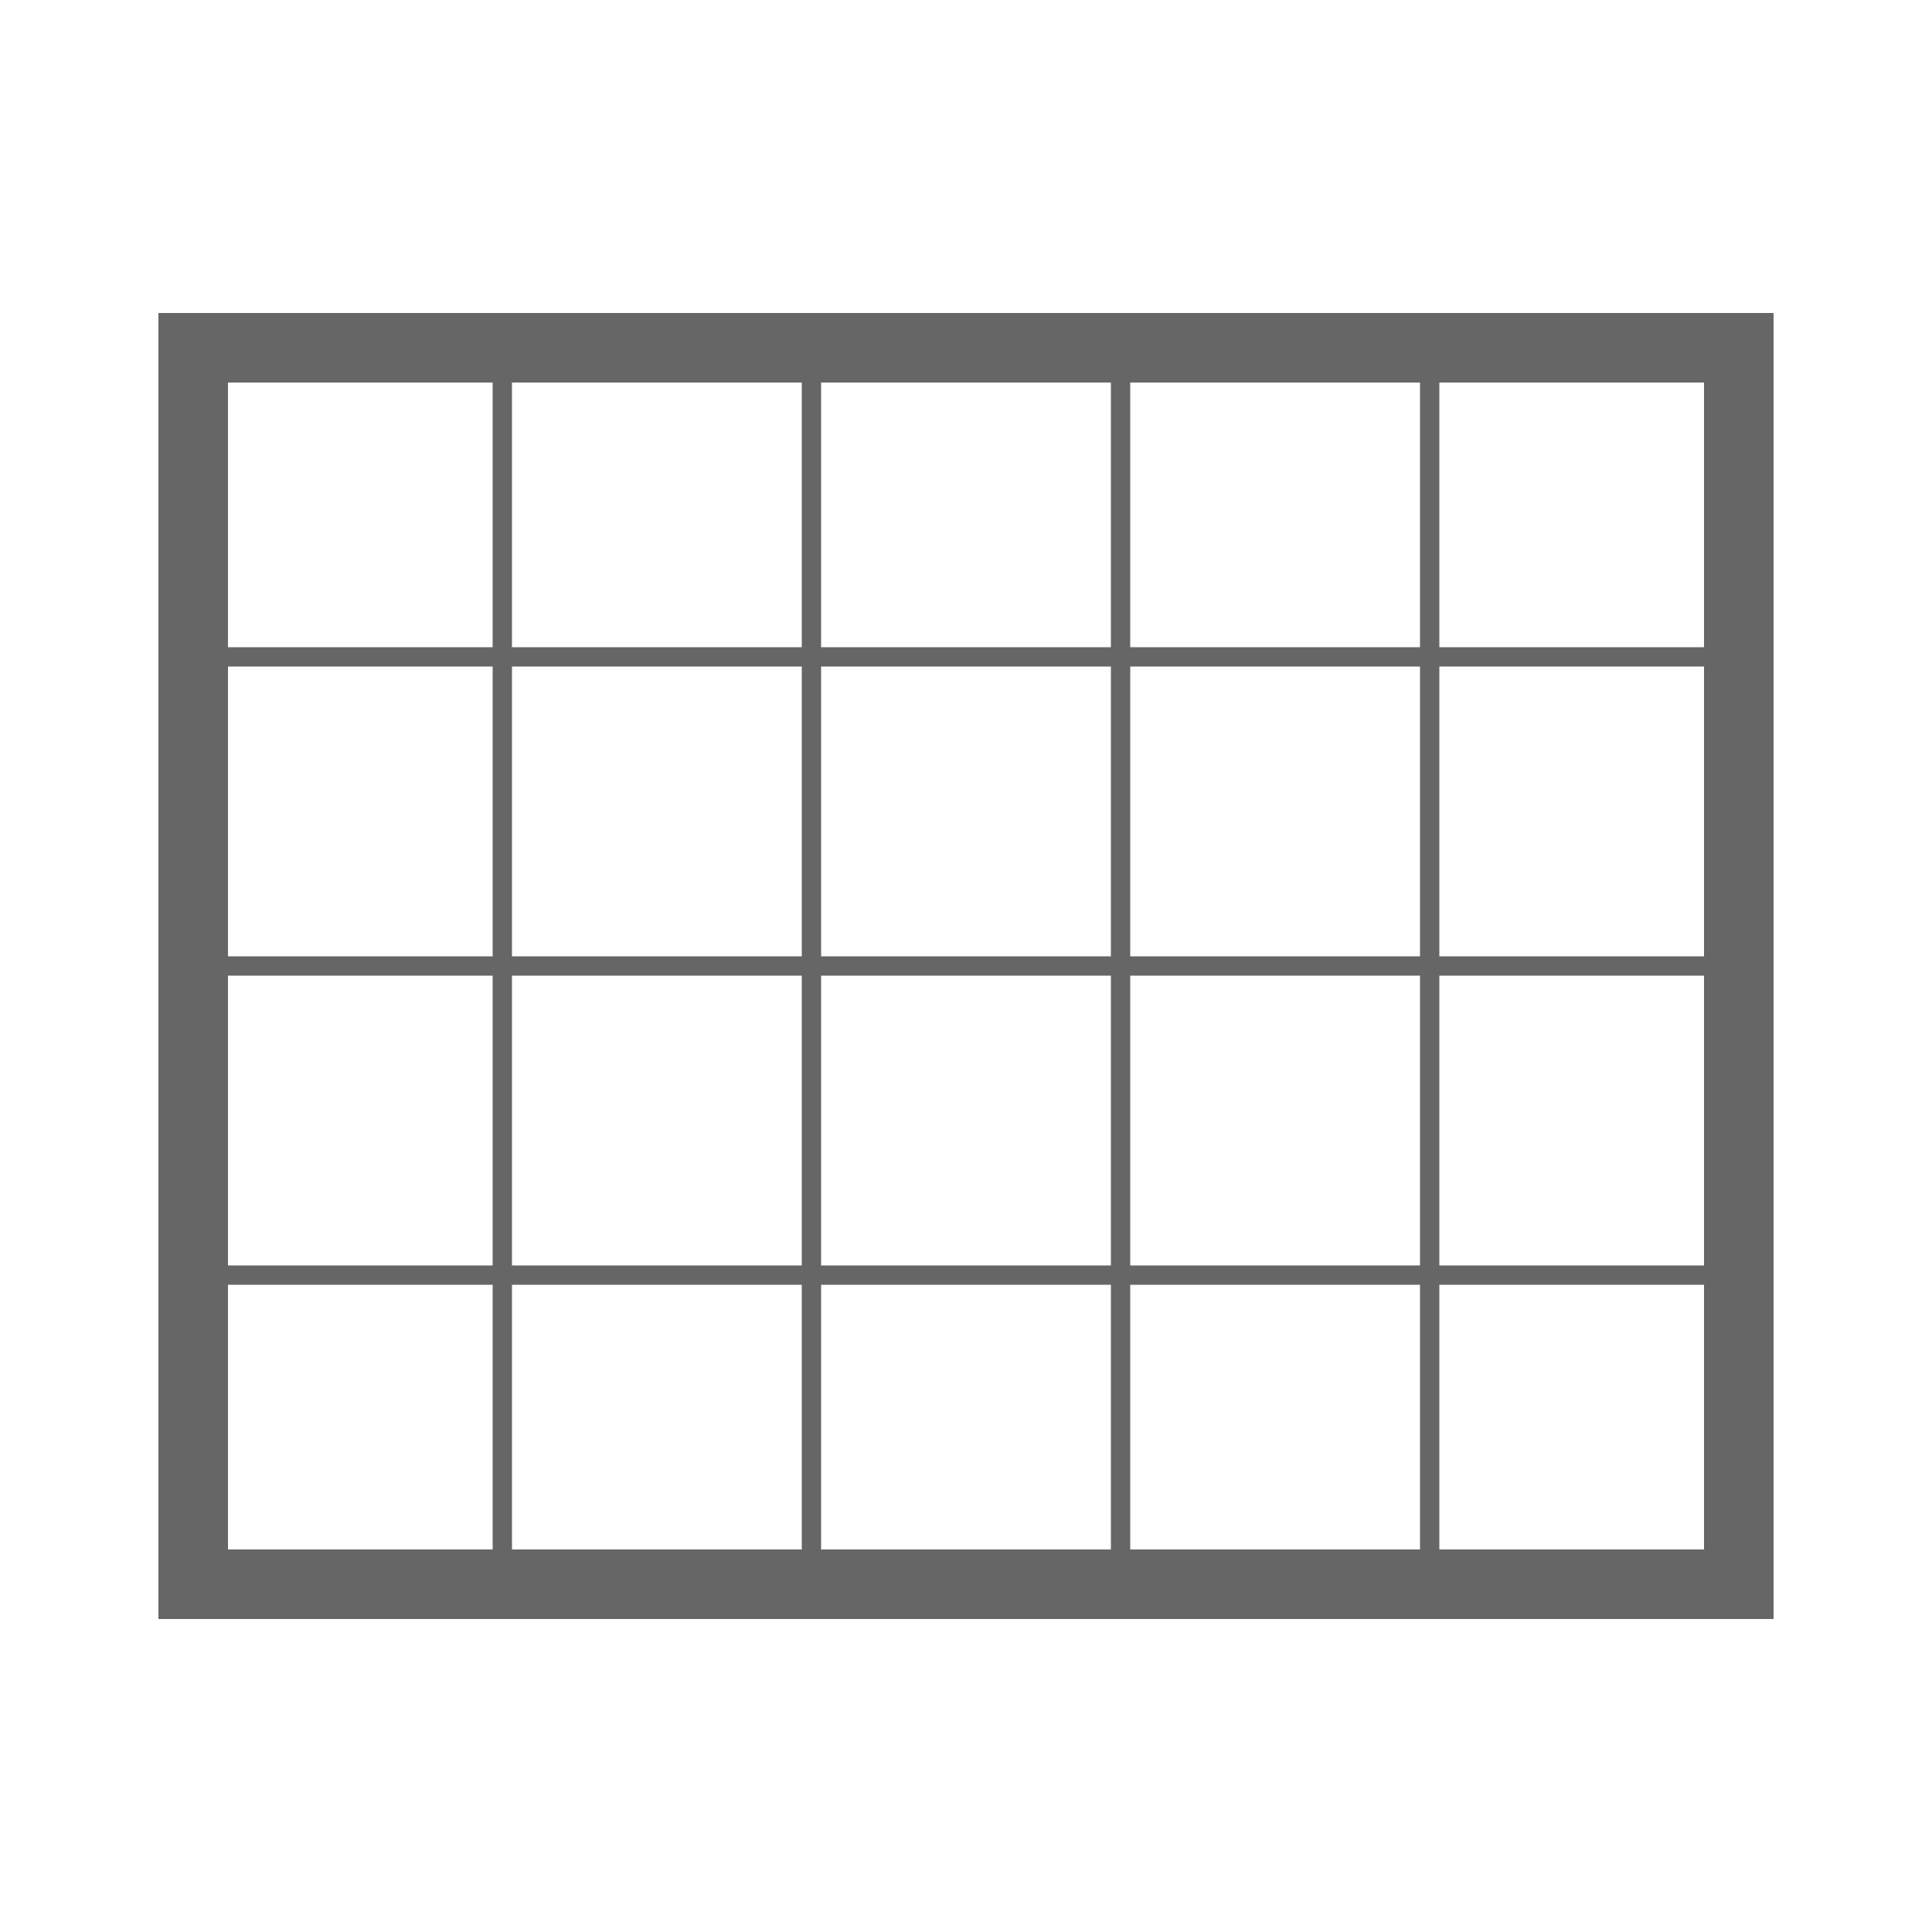
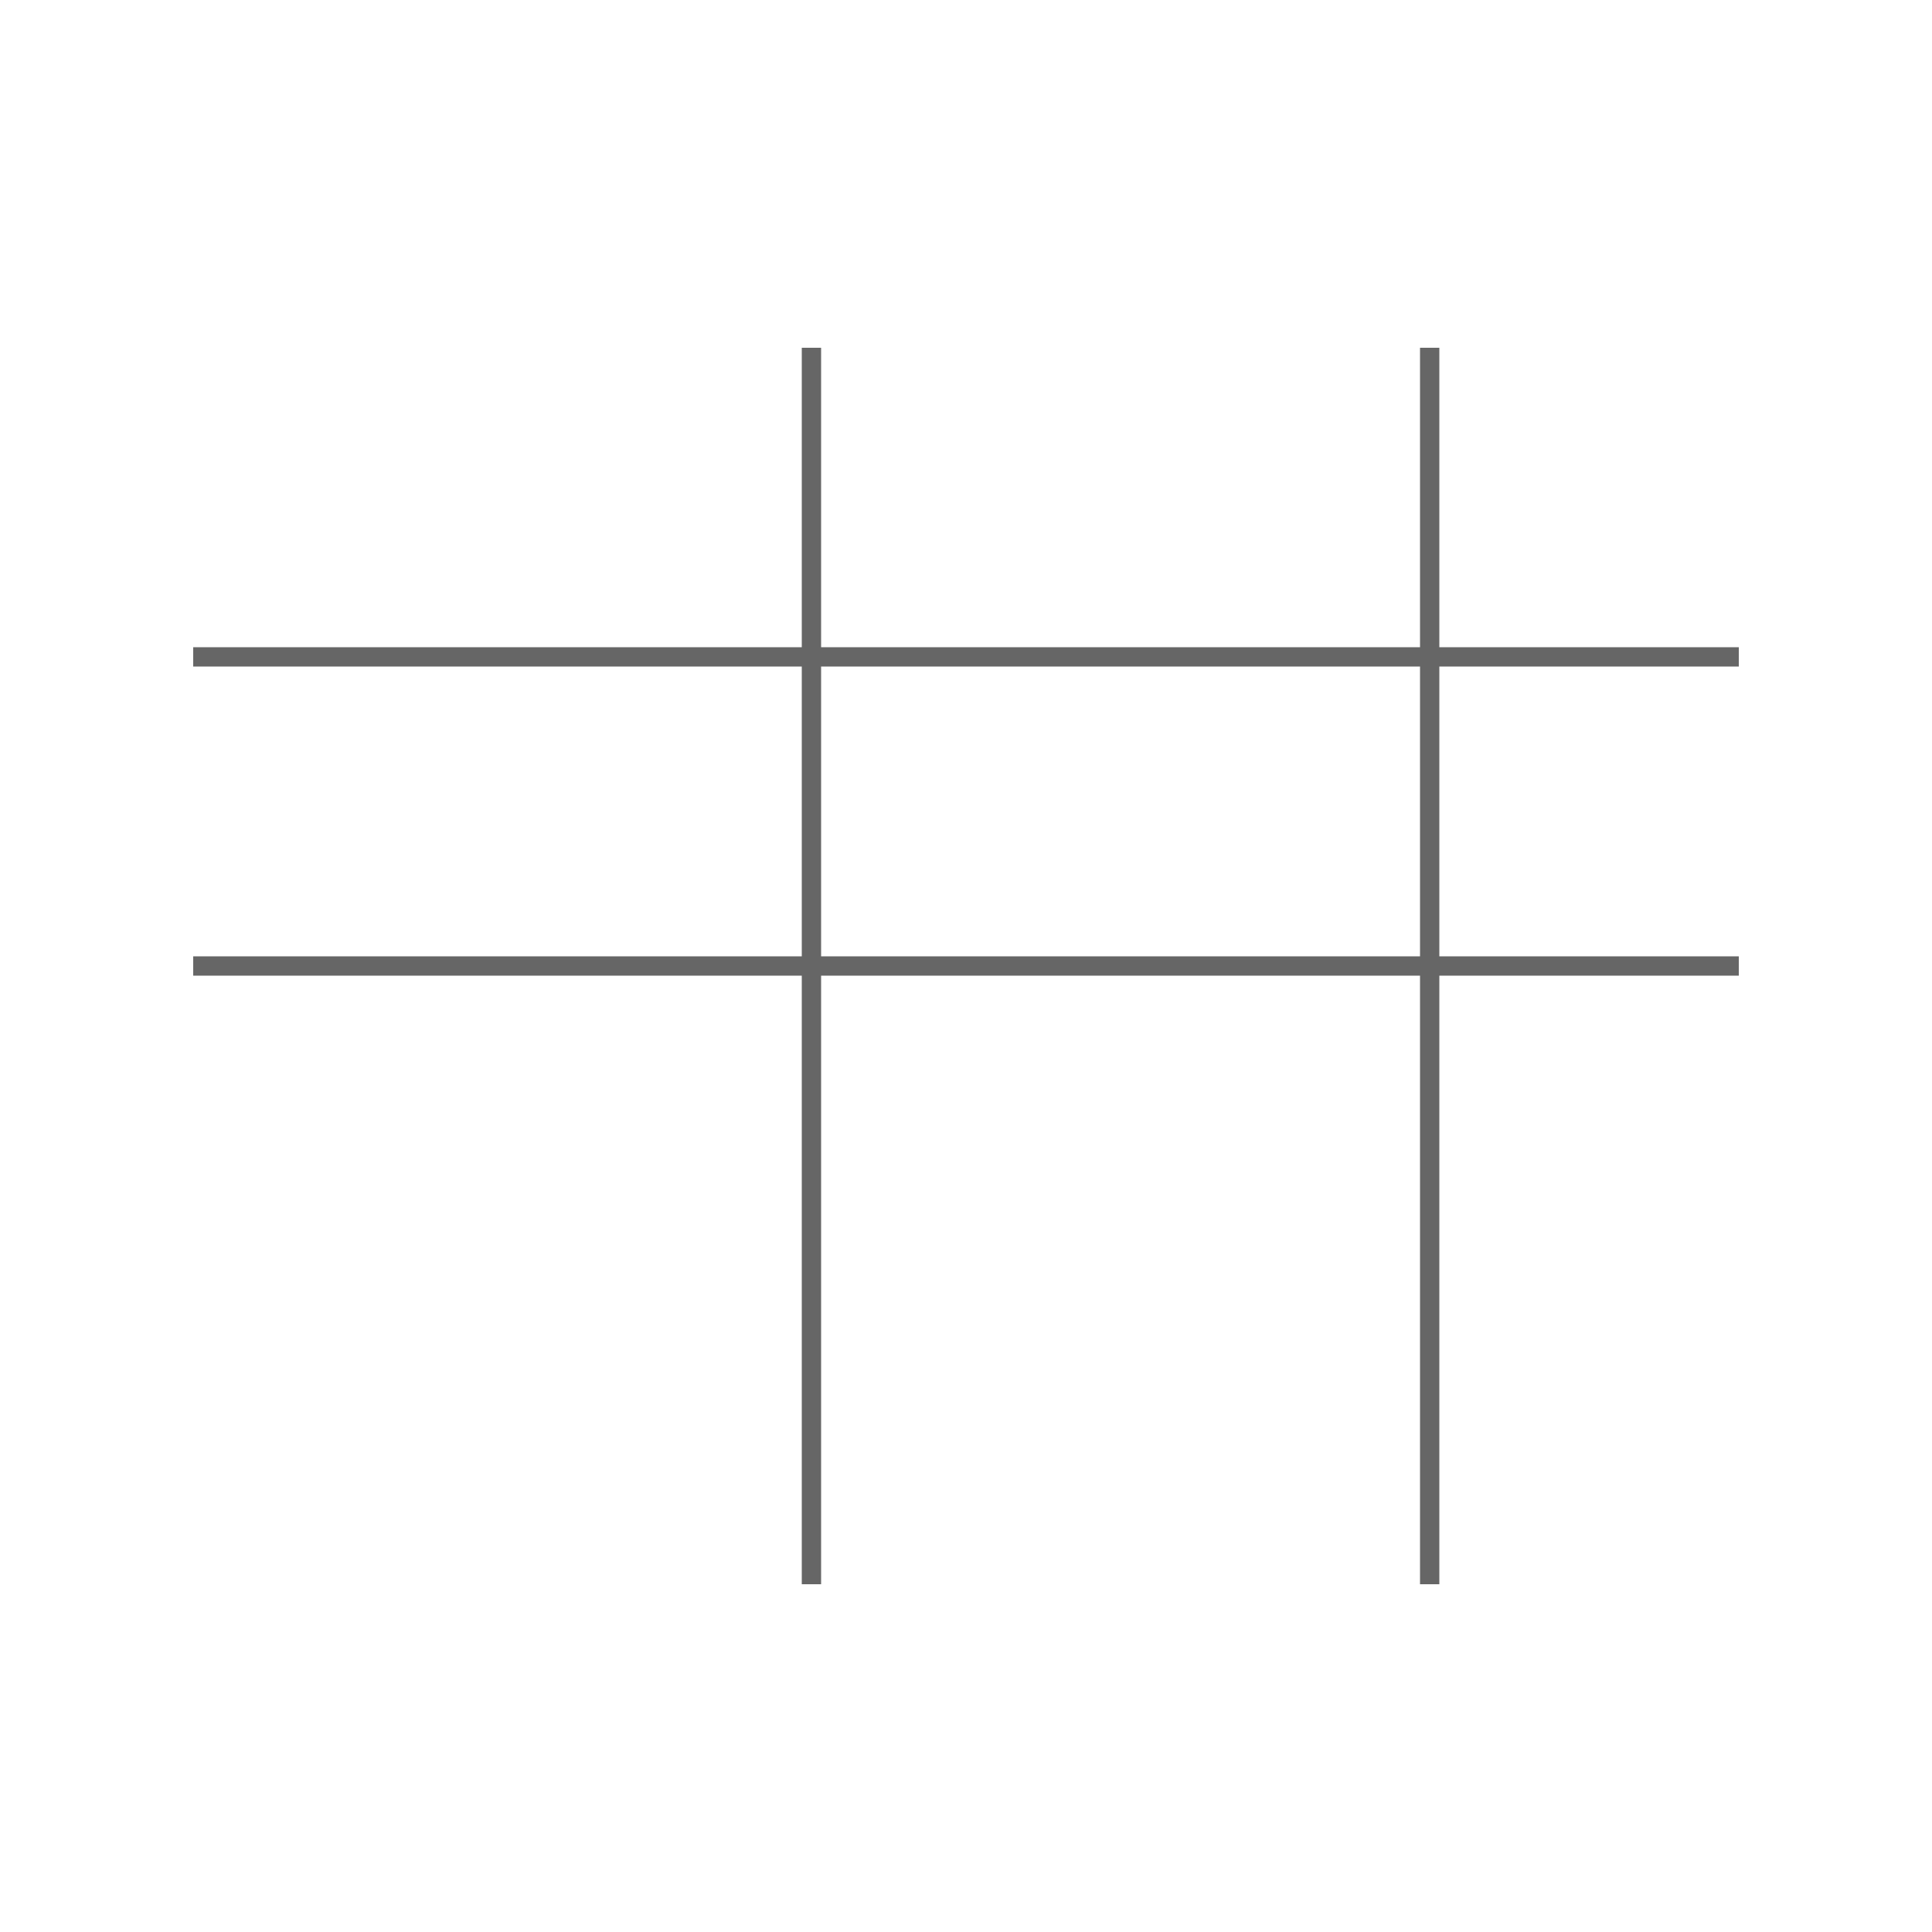
<svg xmlns="http://www.w3.org/2000/svg" viewBox="0 0 500 500">
-   <rect x="50" y="90" width="400" height="320" style="fill: none; stroke: rgb(102, 102, 102); stroke-width: 18px;" />
-   <line style="stroke: rgb(102, 102, 102); stroke-width: 5px;" x1="130" y1="90" x2="130" y2="410" />
  <line style="stroke: rgb(102, 102, 102); stroke-width: 5px;" x1="210" y1="90" x2="210" y2="410" />
  <line style="stroke: rgb(102, 102, 102); stroke-width: 5px;" x1="370" y1="90" x2="370" y2="410" />
-   <line style="stroke: rgb(102, 102, 102); stroke-width: 5px;" x1="50" y1="330" x2="450" y2="330" />
  <line style="stroke: rgb(102, 102, 102); stroke-width: 5px;" x1="50" y1="250" x2="450" y2="250" />
-   <line style="stroke: rgb(102, 102, 102); stroke-width: 5px;" x1="290" y1="90" x2="290" y2="410" />
  <line style="stroke: rgb(102, 102, 102); stroke-width: 5px;" x1="50" y1="170" x2="450" y2="170" />
</svg>